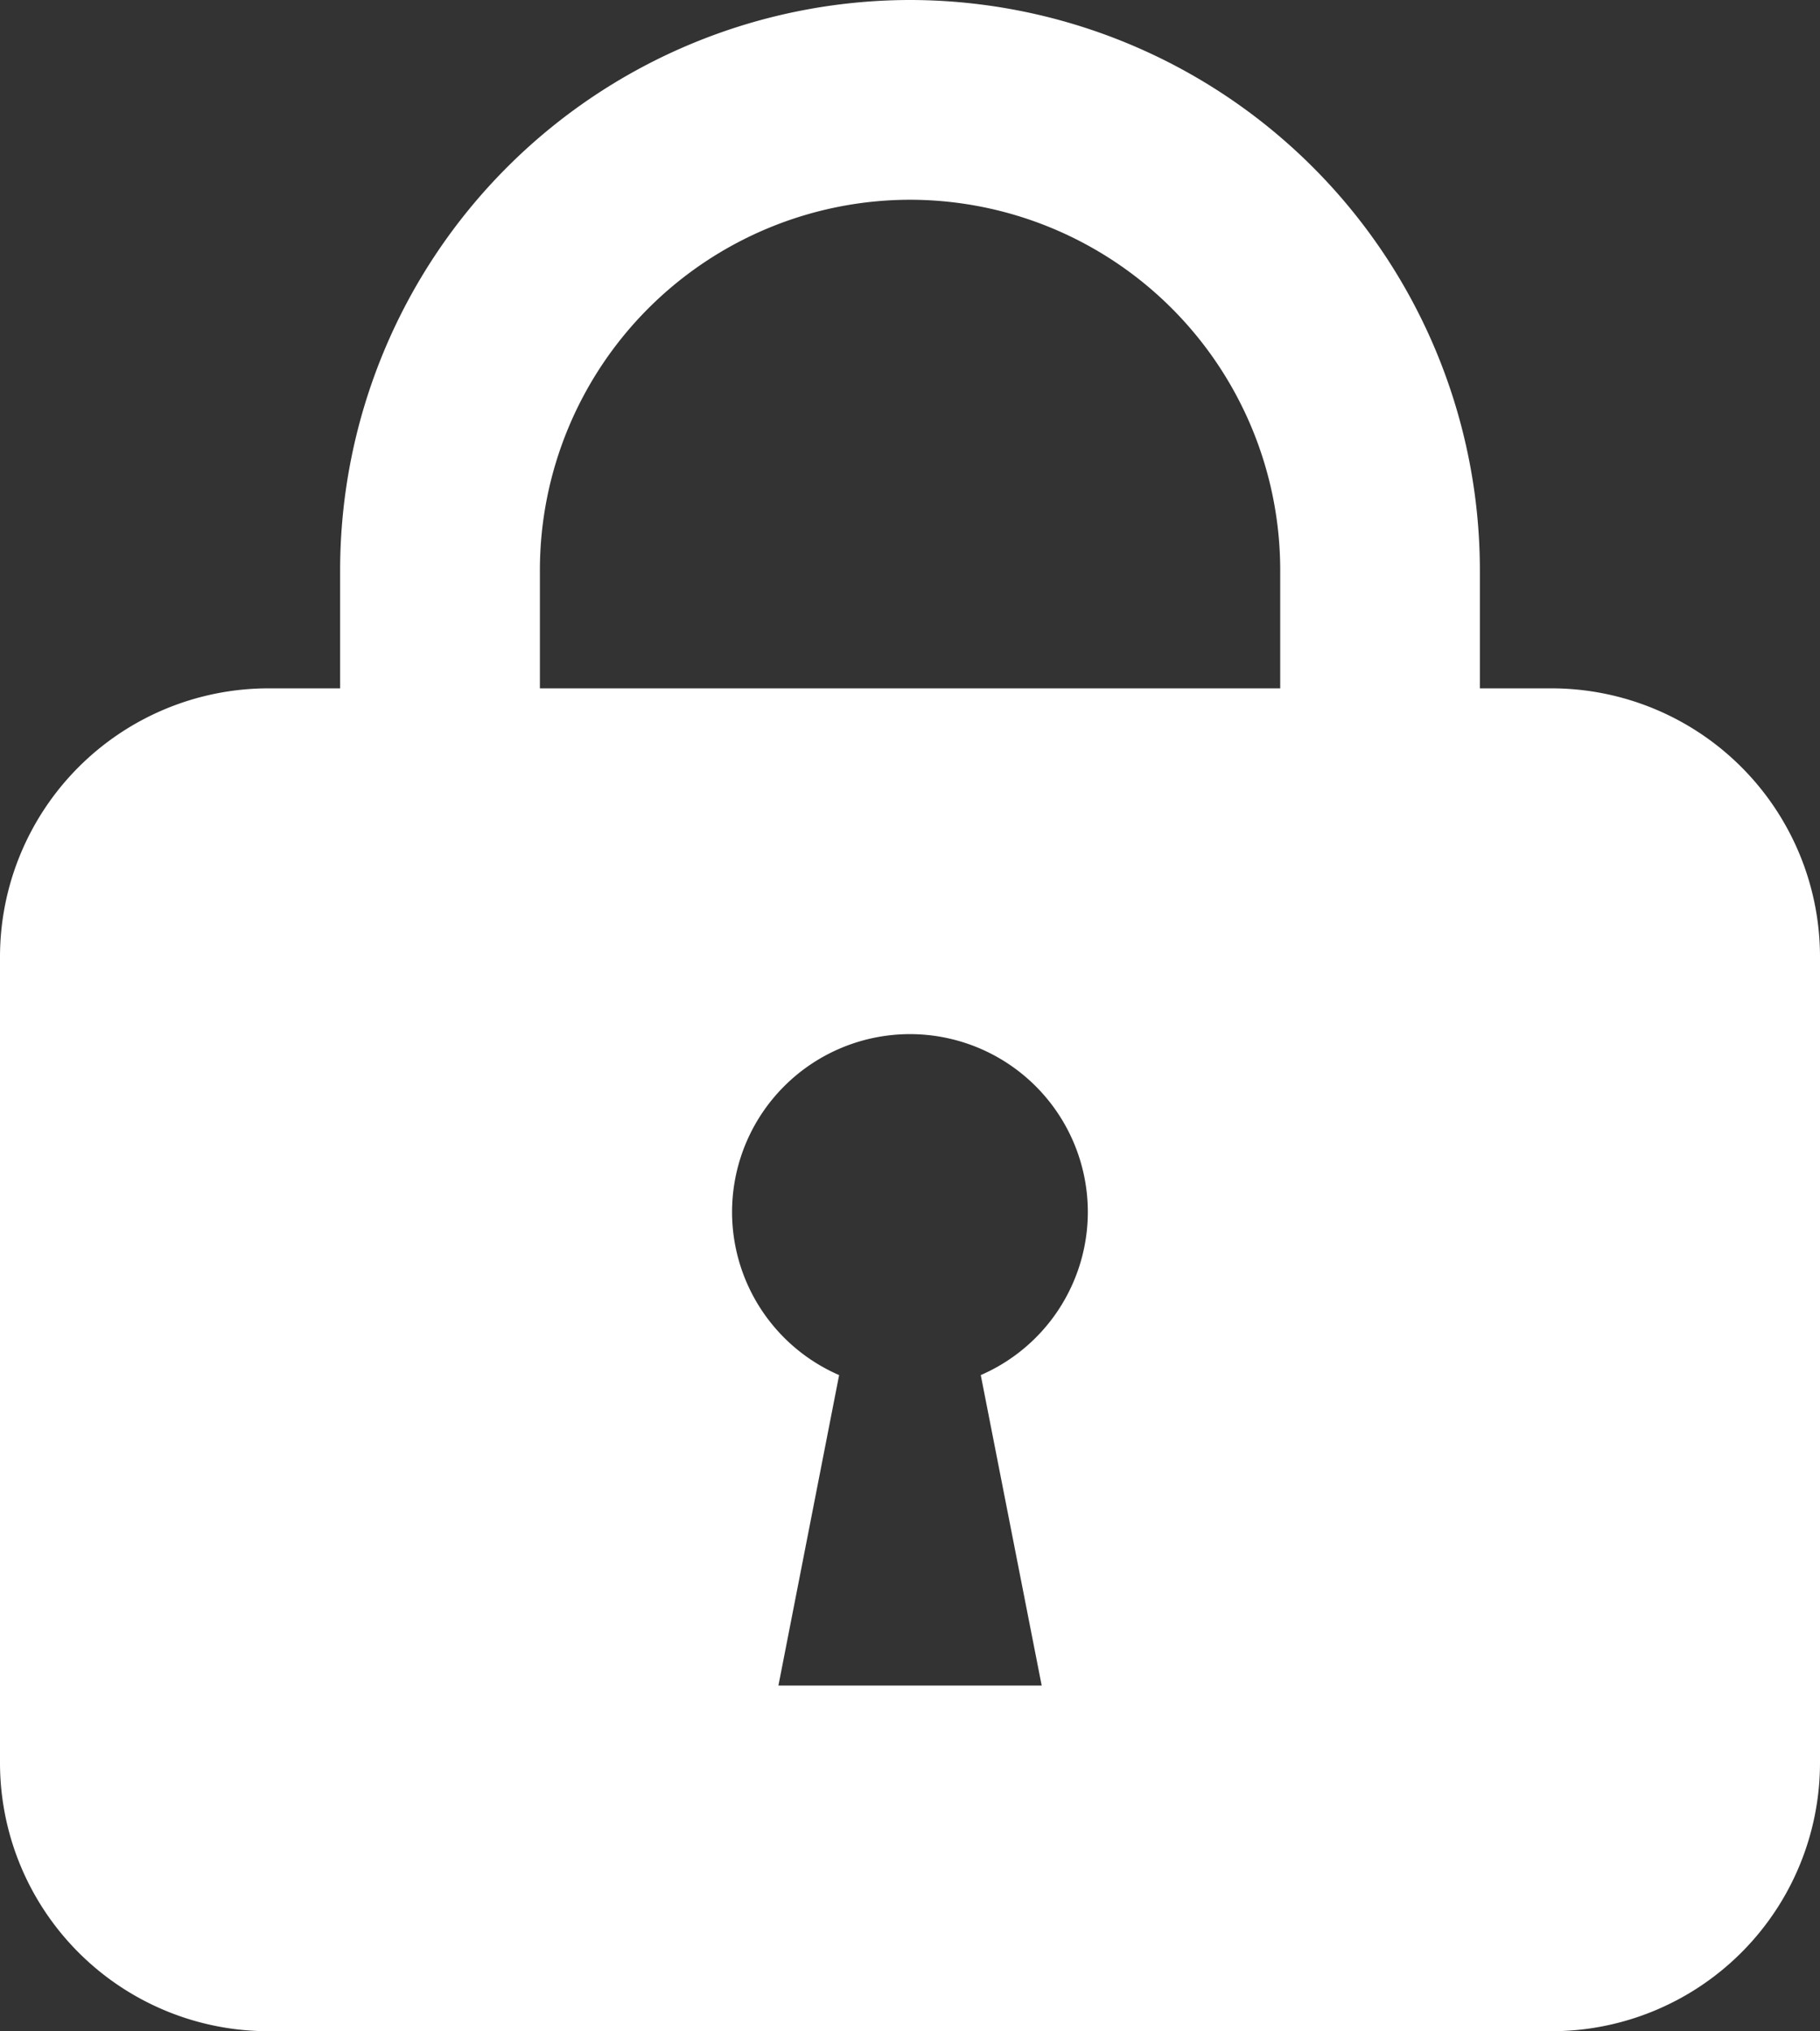
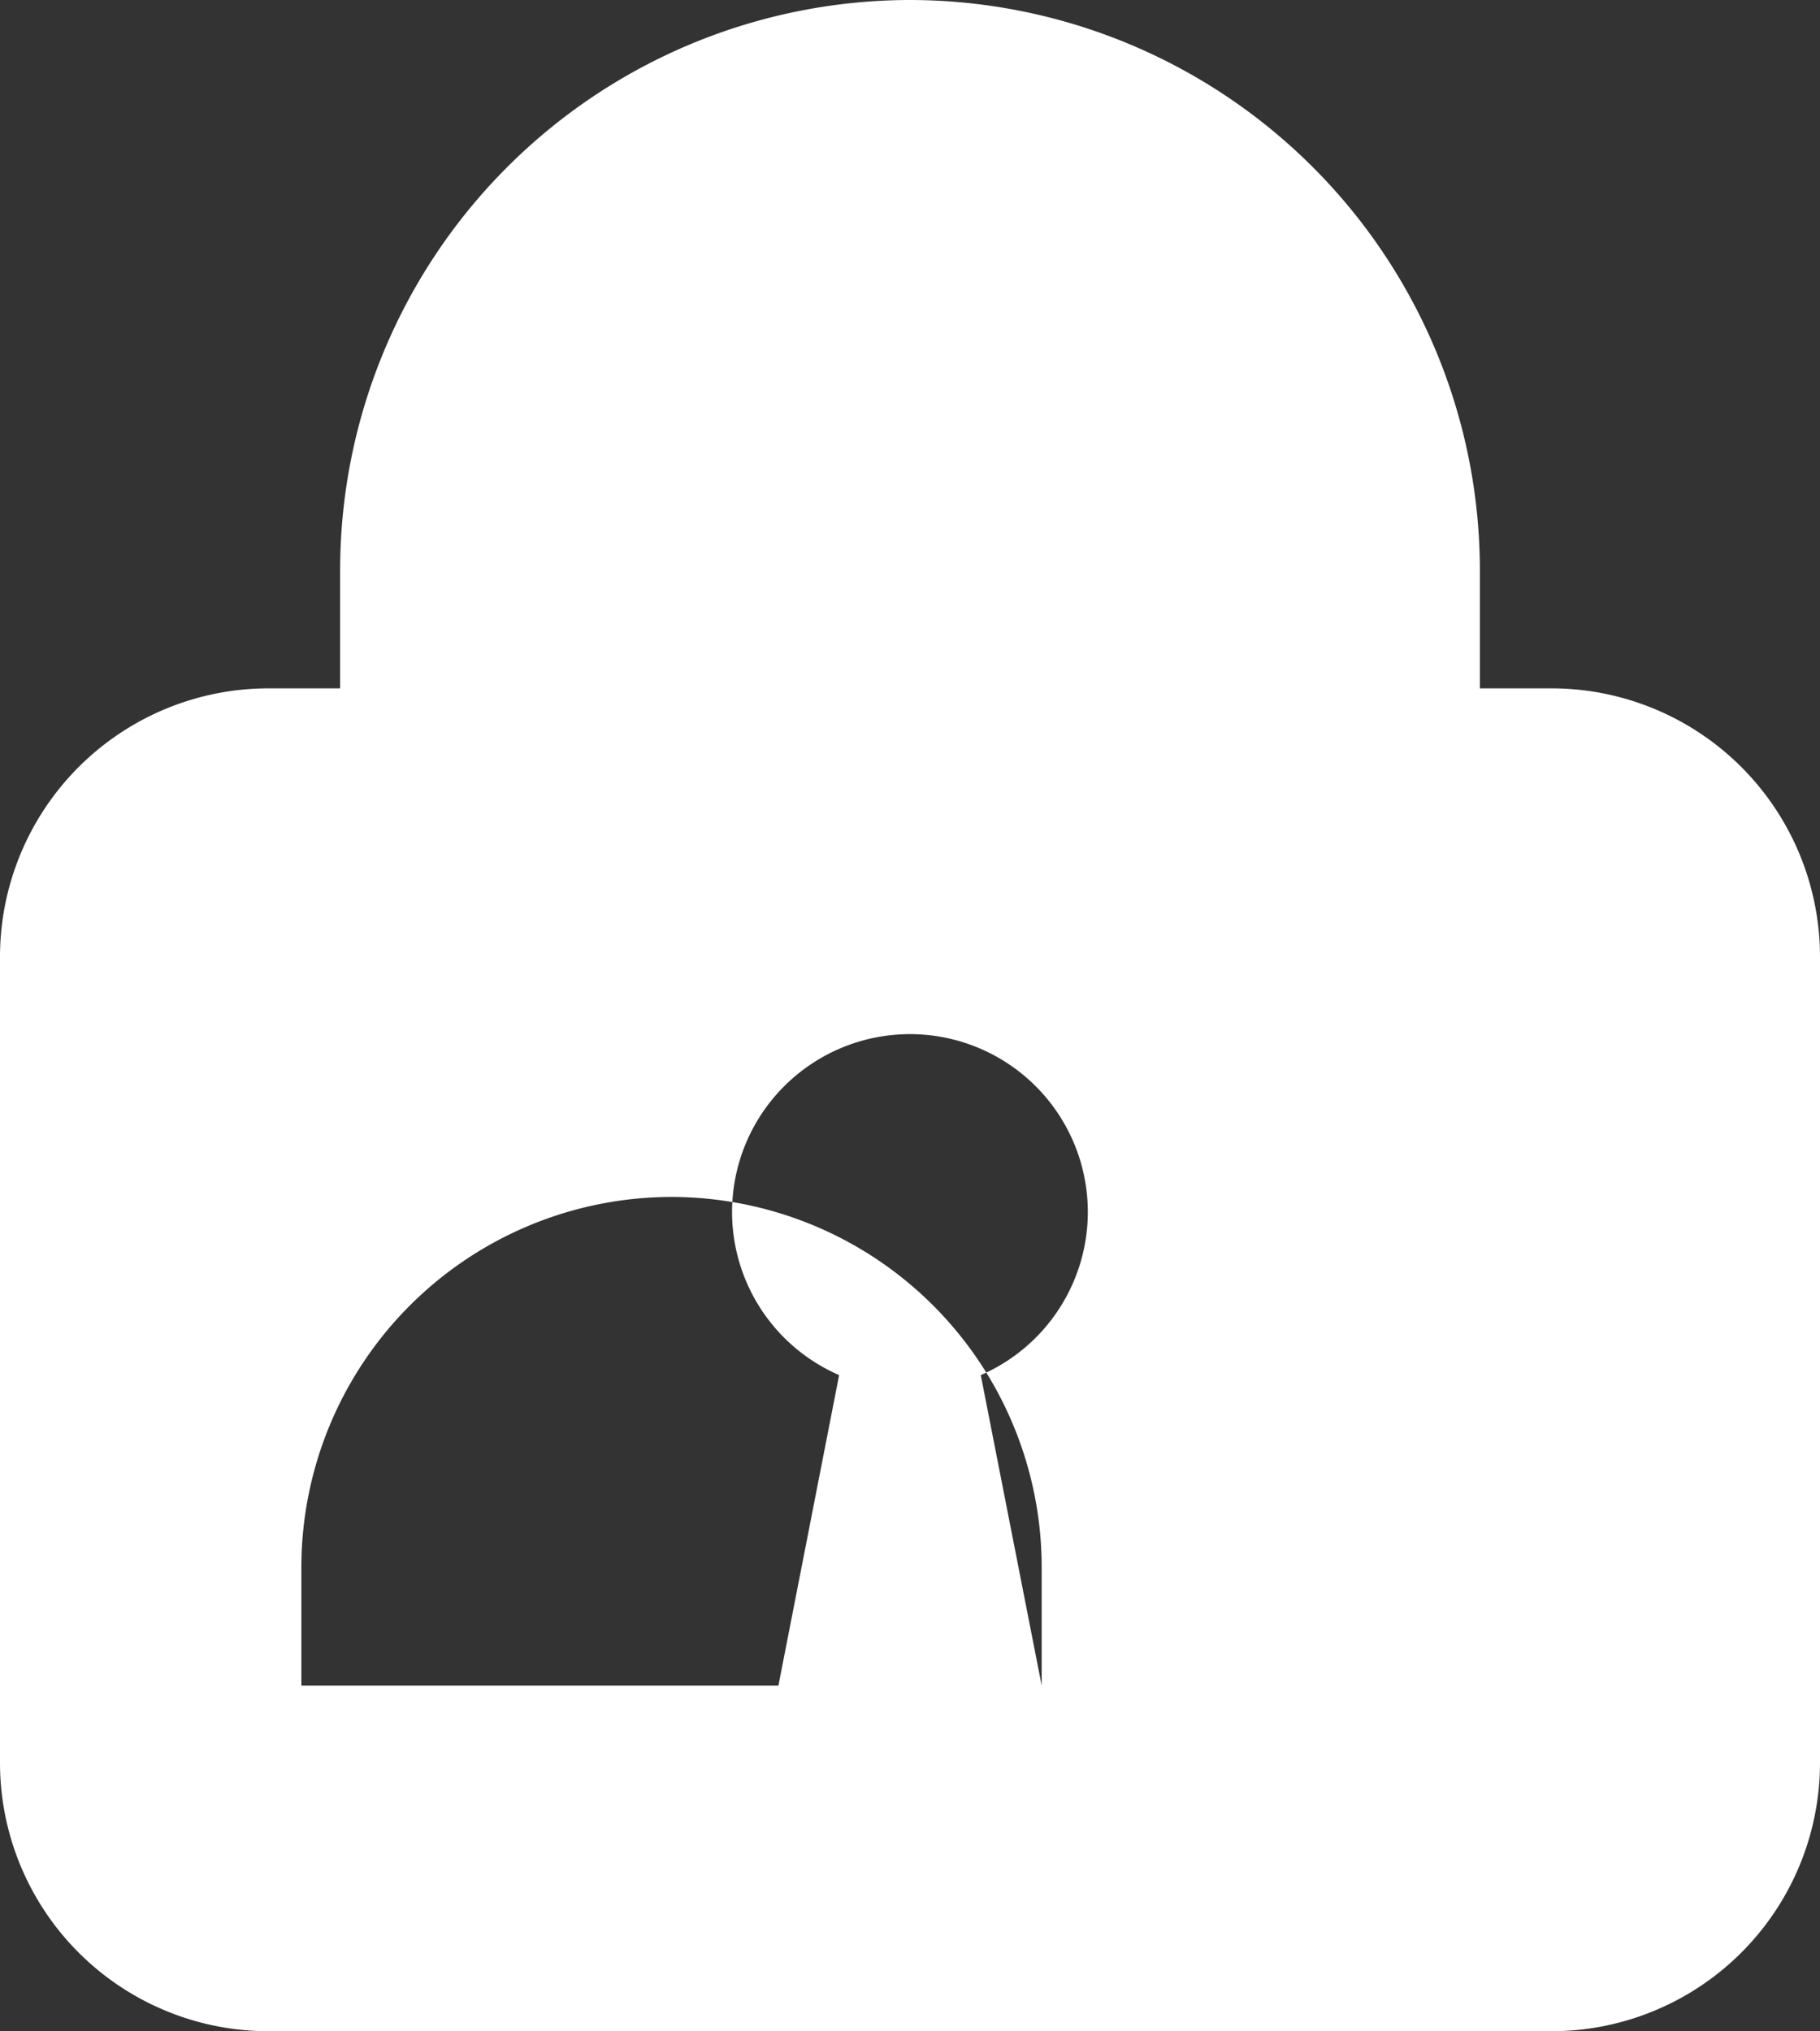
<svg xmlns="http://www.w3.org/2000/svg" width="17" height="18.974" viewBox="0 0 17 18.974">
  <rect x="0" y="0" width="17" height="18.974" fill="#333333" stroke="none" />
-   <path id="パス_333" data-name="パス 333" d="M-621.265,2085.617h-.669v-1.107a5.329,5.329,0,0,0-5.323-5.323,5.329,5.329,0,0,0-5.323,5.323v1.107h-.668a2.509,2.509,0,0,0-2.509,2.509v7.526a2.508,2.508,0,0,0,2.509,2.509h11.983a2.508,2.508,0,0,0,2.508-2.509v-7.526A2.509,2.509,0,0,0-621.265,2085.617Zm-4.762,9.315h-2.459l.567-2.9a1.661,1.661,0,0,1-1-1.524,1.662,1.662,0,0,1,1.661-1.661,1.662,1.662,0,0,1,1.662,1.661,1.662,1.662,0,0,1-1,1.524Zm2.228-9.315h-6.915v-1.107a3.461,3.461,0,0,1,3.457-3.457,3.461,3.461,0,0,1,3.458,3.457Z" transform="translate(635.757 -2079.187)" fill="#fff" />
+   <path id="パス_333" data-name="パス 333" d="M-621.265,2085.617h-.669v-1.107a5.329,5.329,0,0,0-5.323-5.323,5.329,5.329,0,0,0-5.323,5.323v1.107h-.668a2.509,2.509,0,0,0-2.509,2.509v7.526a2.508,2.508,0,0,0,2.509,2.509h11.983a2.508,2.508,0,0,0,2.508-2.509v-7.526A2.509,2.509,0,0,0-621.265,2085.617Zm-4.762,9.315h-2.459l.567-2.9a1.661,1.661,0,0,1-1-1.524,1.662,1.662,0,0,1,1.661-1.661,1.662,1.662,0,0,1,1.662,1.661,1.662,1.662,0,0,1-1,1.524Zh-6.915v-1.107a3.461,3.461,0,0,1,3.457-3.457,3.461,3.461,0,0,1,3.458,3.457Z" transform="translate(635.757 -2079.187)" fill="#fff" />
</svg>